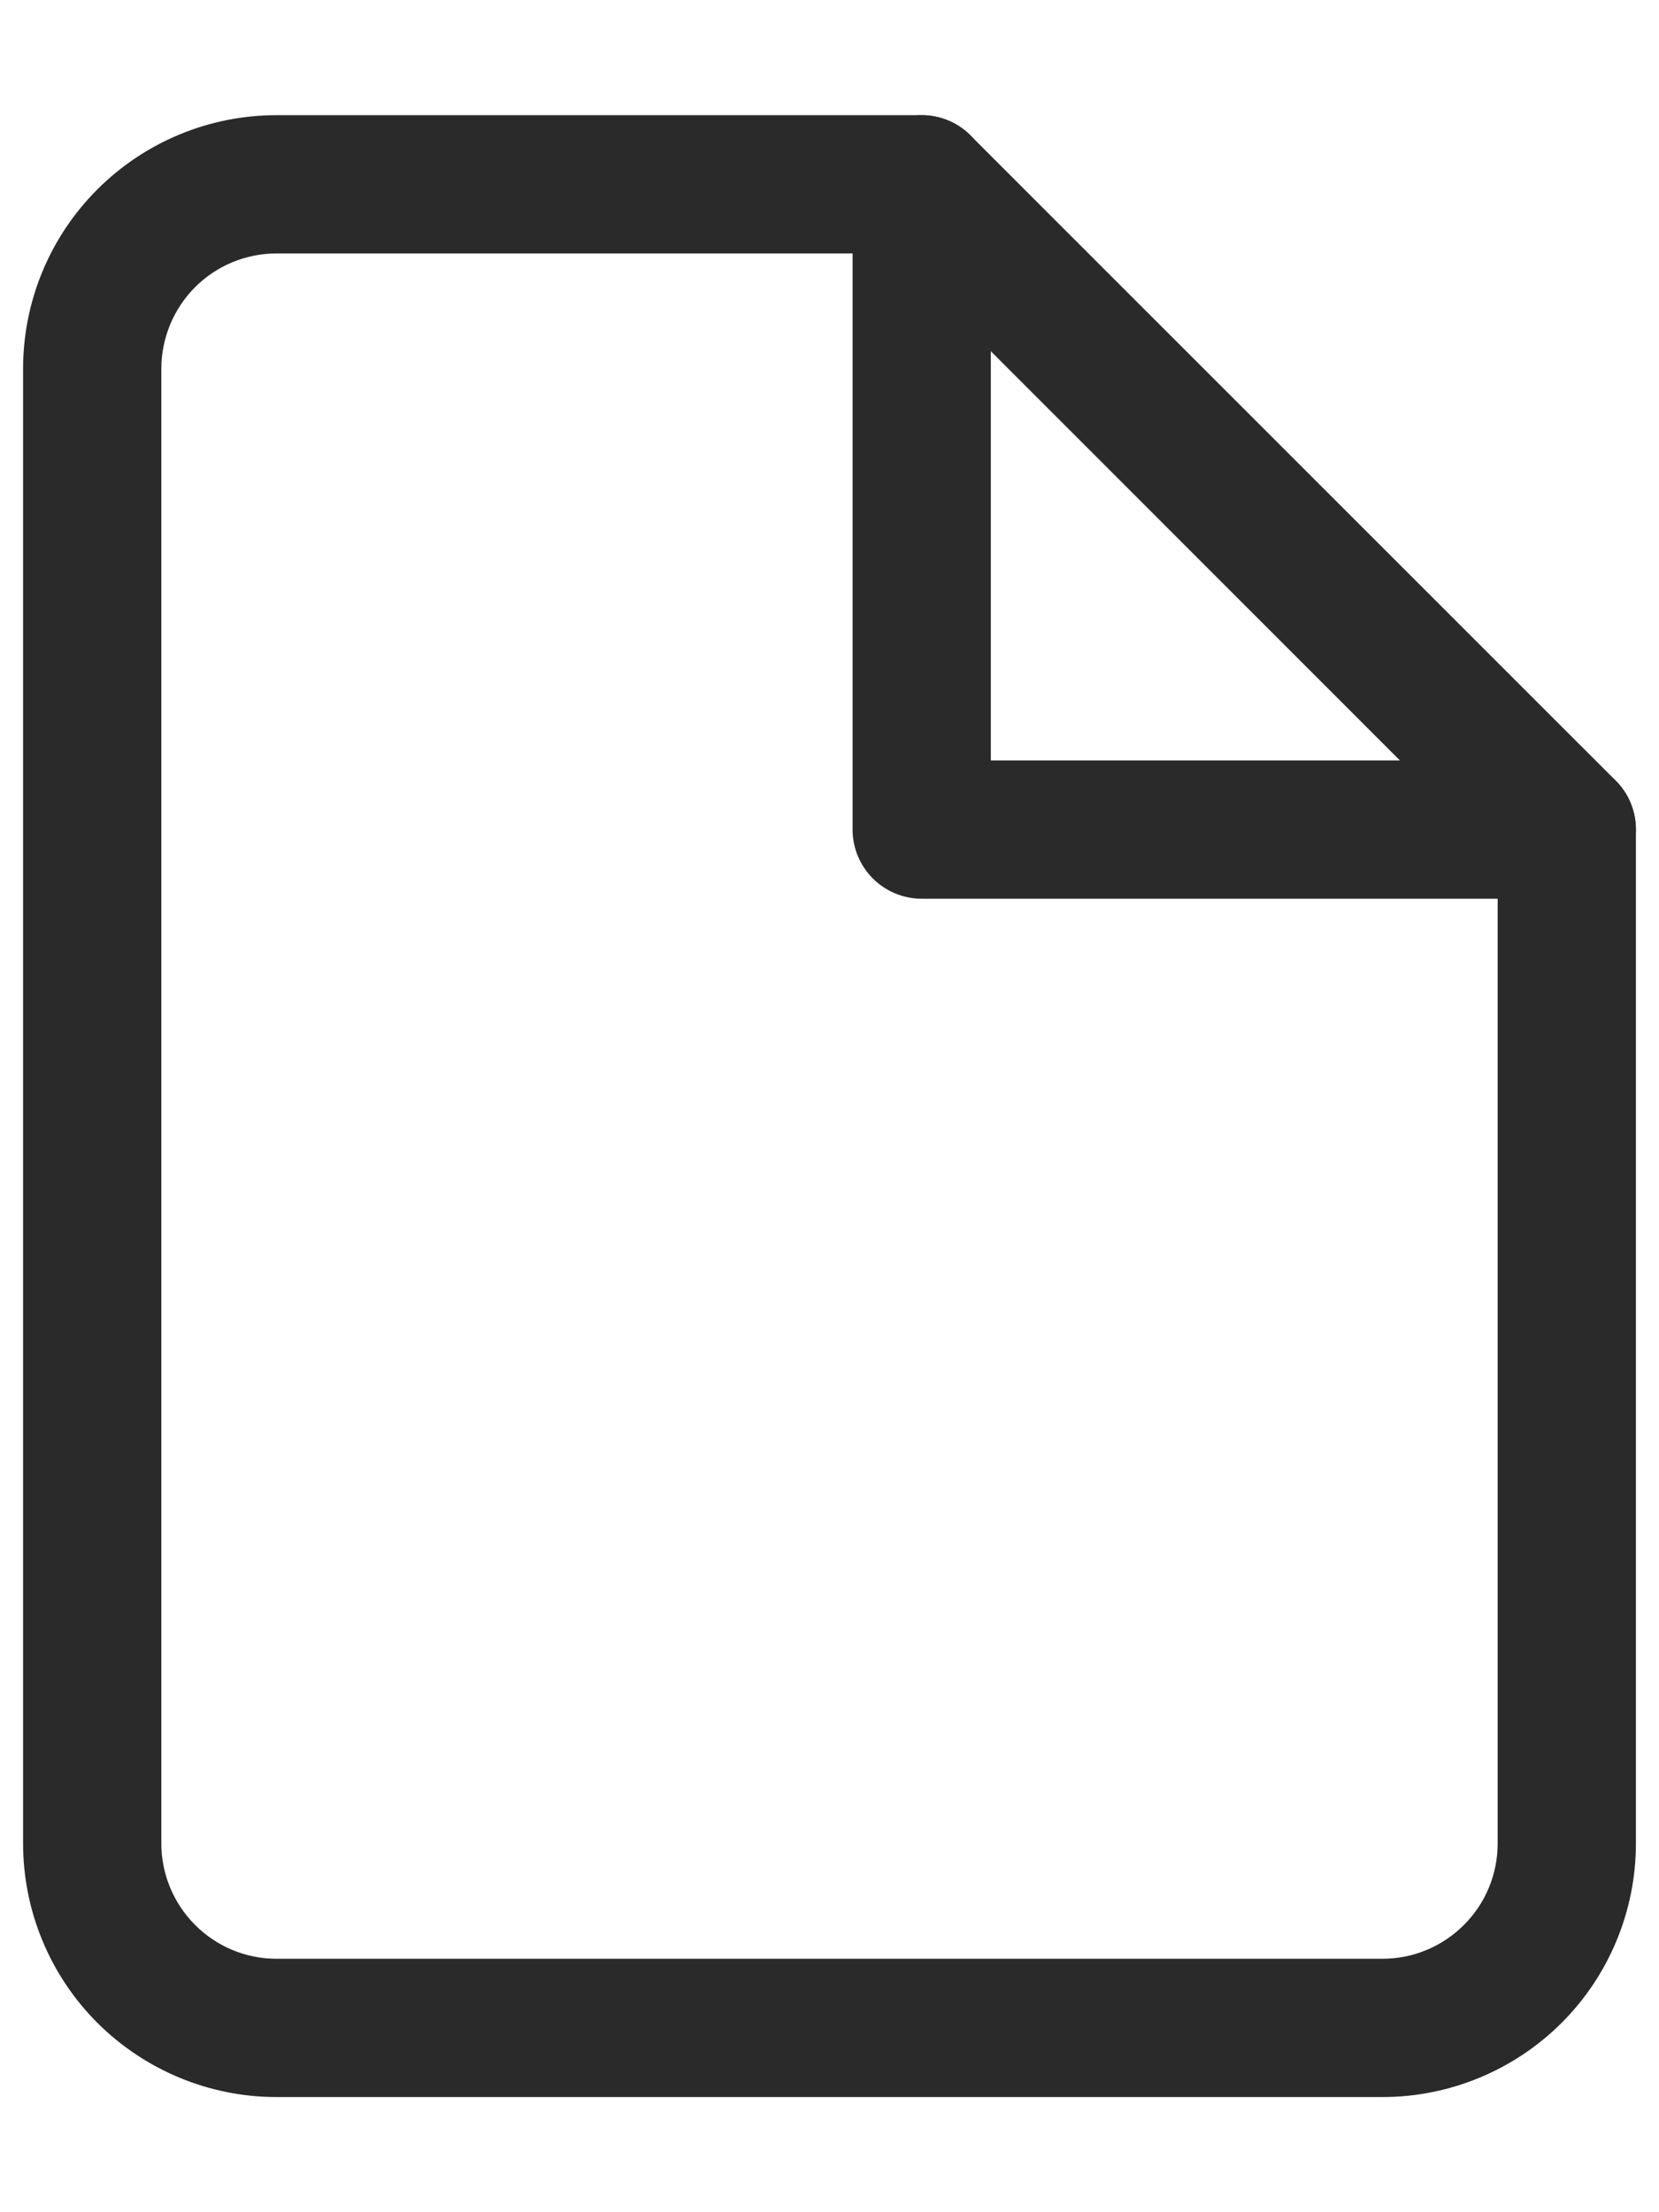
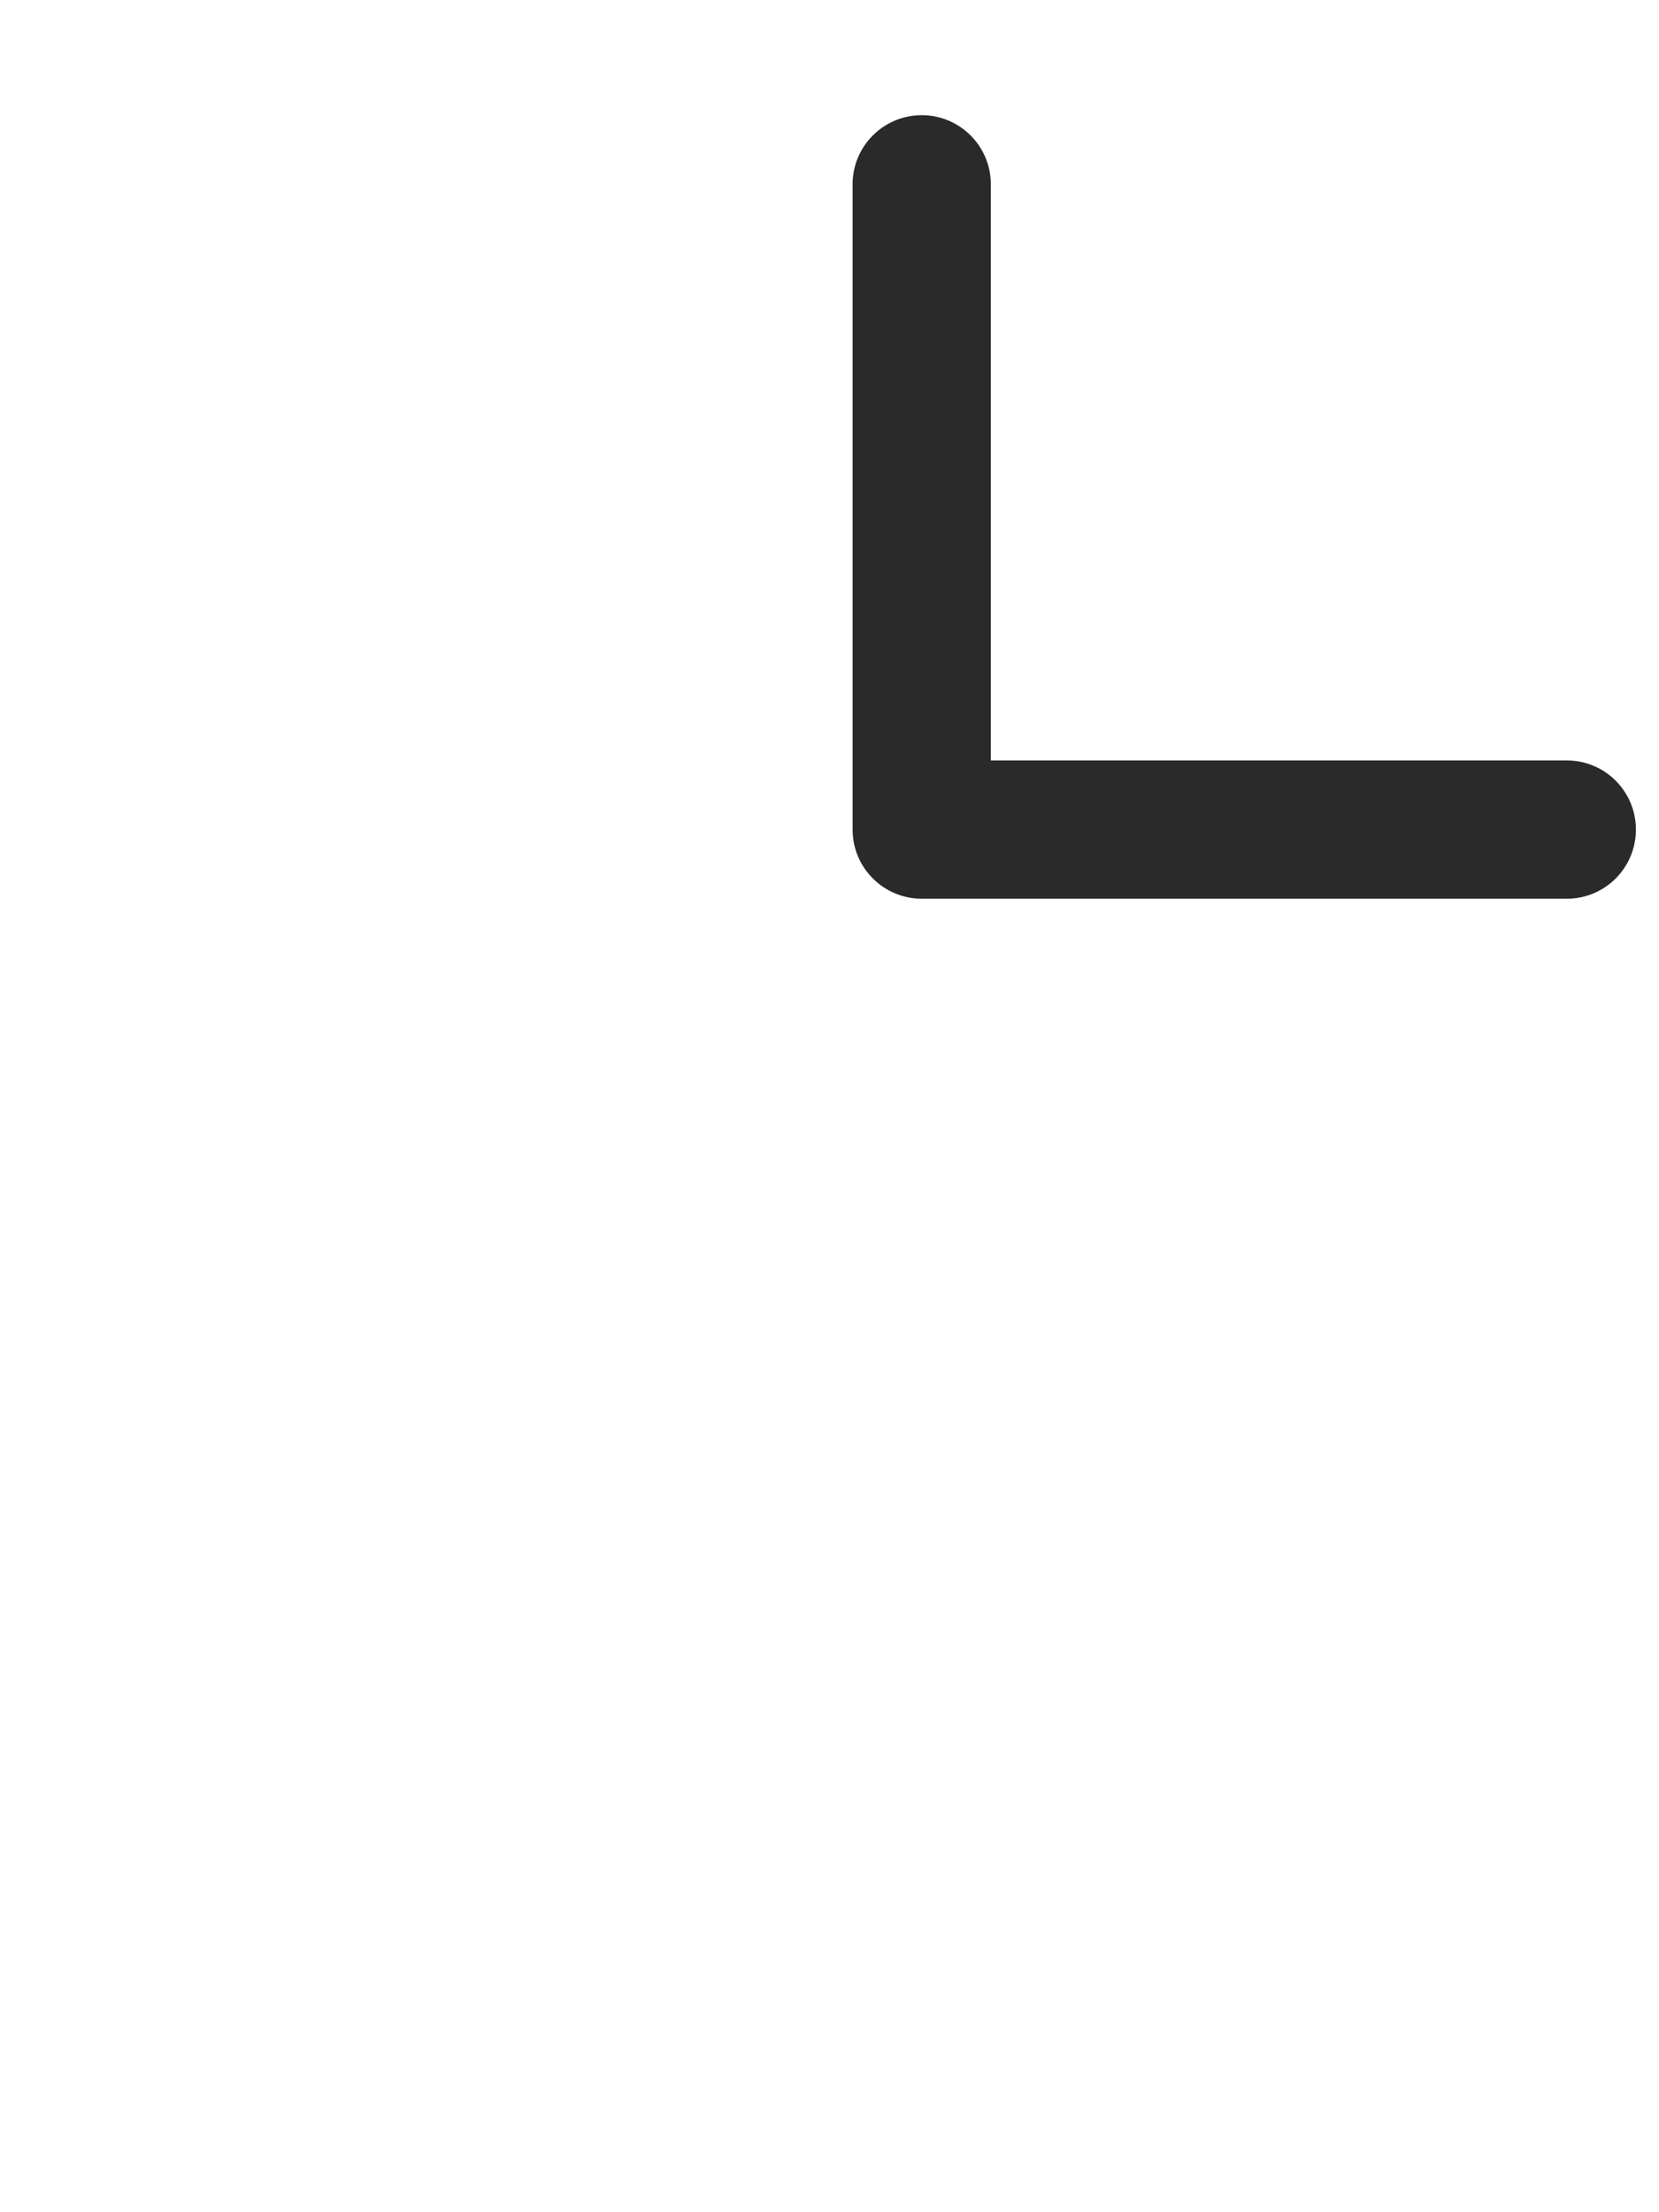
<svg xmlns="http://www.w3.org/2000/svg" width="12" height="16" viewBox="0 0 12 16" fill="none">
-   <path fill-rule="evenodd" clip-rule="evenodd" d="M0.704 1.37C1.048 1.026 1.514 0.833 2 0.833H6.667C6.799 0.833 6.927 0.886 7.02 0.98L11.687 5.646C11.781 5.74 11.833 5.867 11.833 6V13.333C11.833 13.819 11.64 14.286 11.296 14.63C10.953 14.973 10.486 15.167 10 15.167H2C1.514 15.167 1.048 14.973 0.704 14.63C0.36 14.286 0.167 13.819 0.167 13.333V2.667C0.167 2.18 0.36 1.714 0.704 1.37ZM2 1.833C1.779 1.833 1.567 1.921 1.411 2.077C1.255 2.234 1.167 2.446 1.167 2.667V13.333C1.167 13.554 1.255 13.766 1.411 13.922C1.567 14.079 1.779 14.167 2 14.167H10C10.221 14.167 10.433 14.079 10.589 13.922C10.746 13.766 10.833 13.554 10.833 13.333V6.207L6.46 1.833H2Z" fill="#2A2A2A" />
  <path fill-rule="evenodd" clip-rule="evenodd" d="M6.667 0.833C6.943 0.833 7.167 1.057 7.167 1.333V5.5H11.333C11.61 5.5 11.833 5.724 11.833 6C11.833 6.276 11.61 6.5 11.333 6.5H6.667C6.391 6.5 6.167 6.276 6.167 6V1.333C6.167 1.057 6.391 0.833 6.667 0.833Z" fill="#2A2A2A" />
</svg>